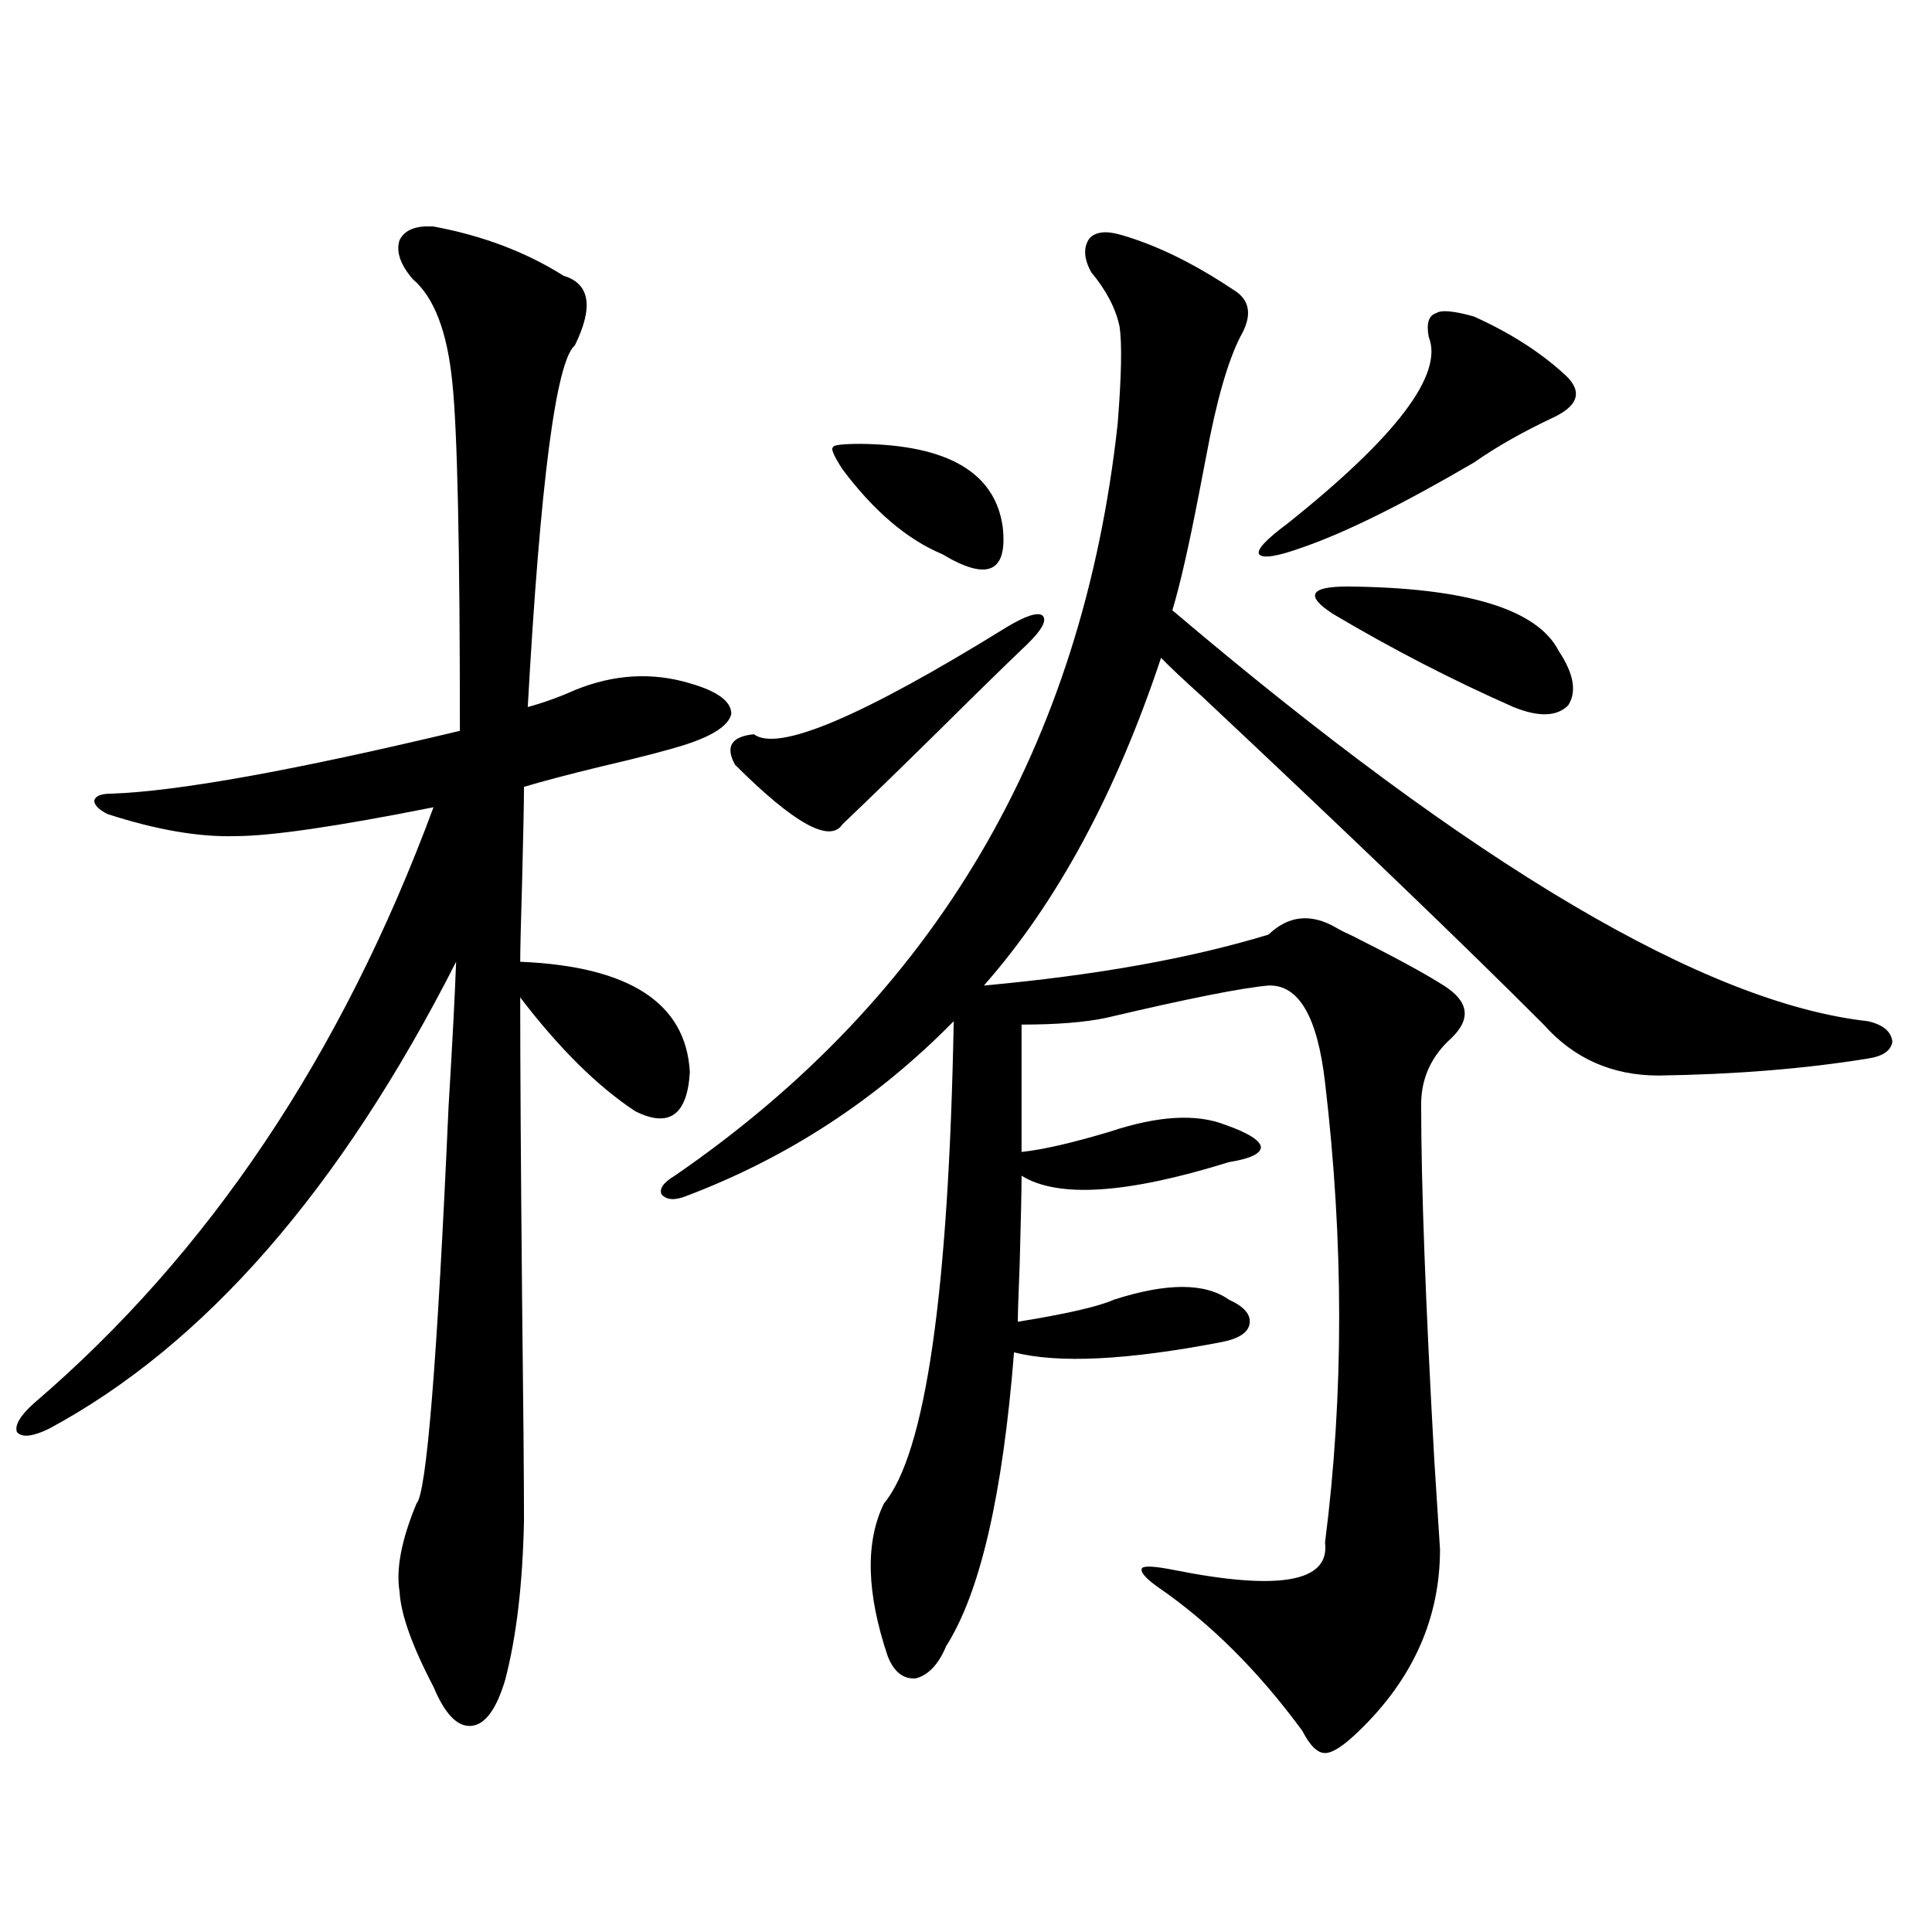
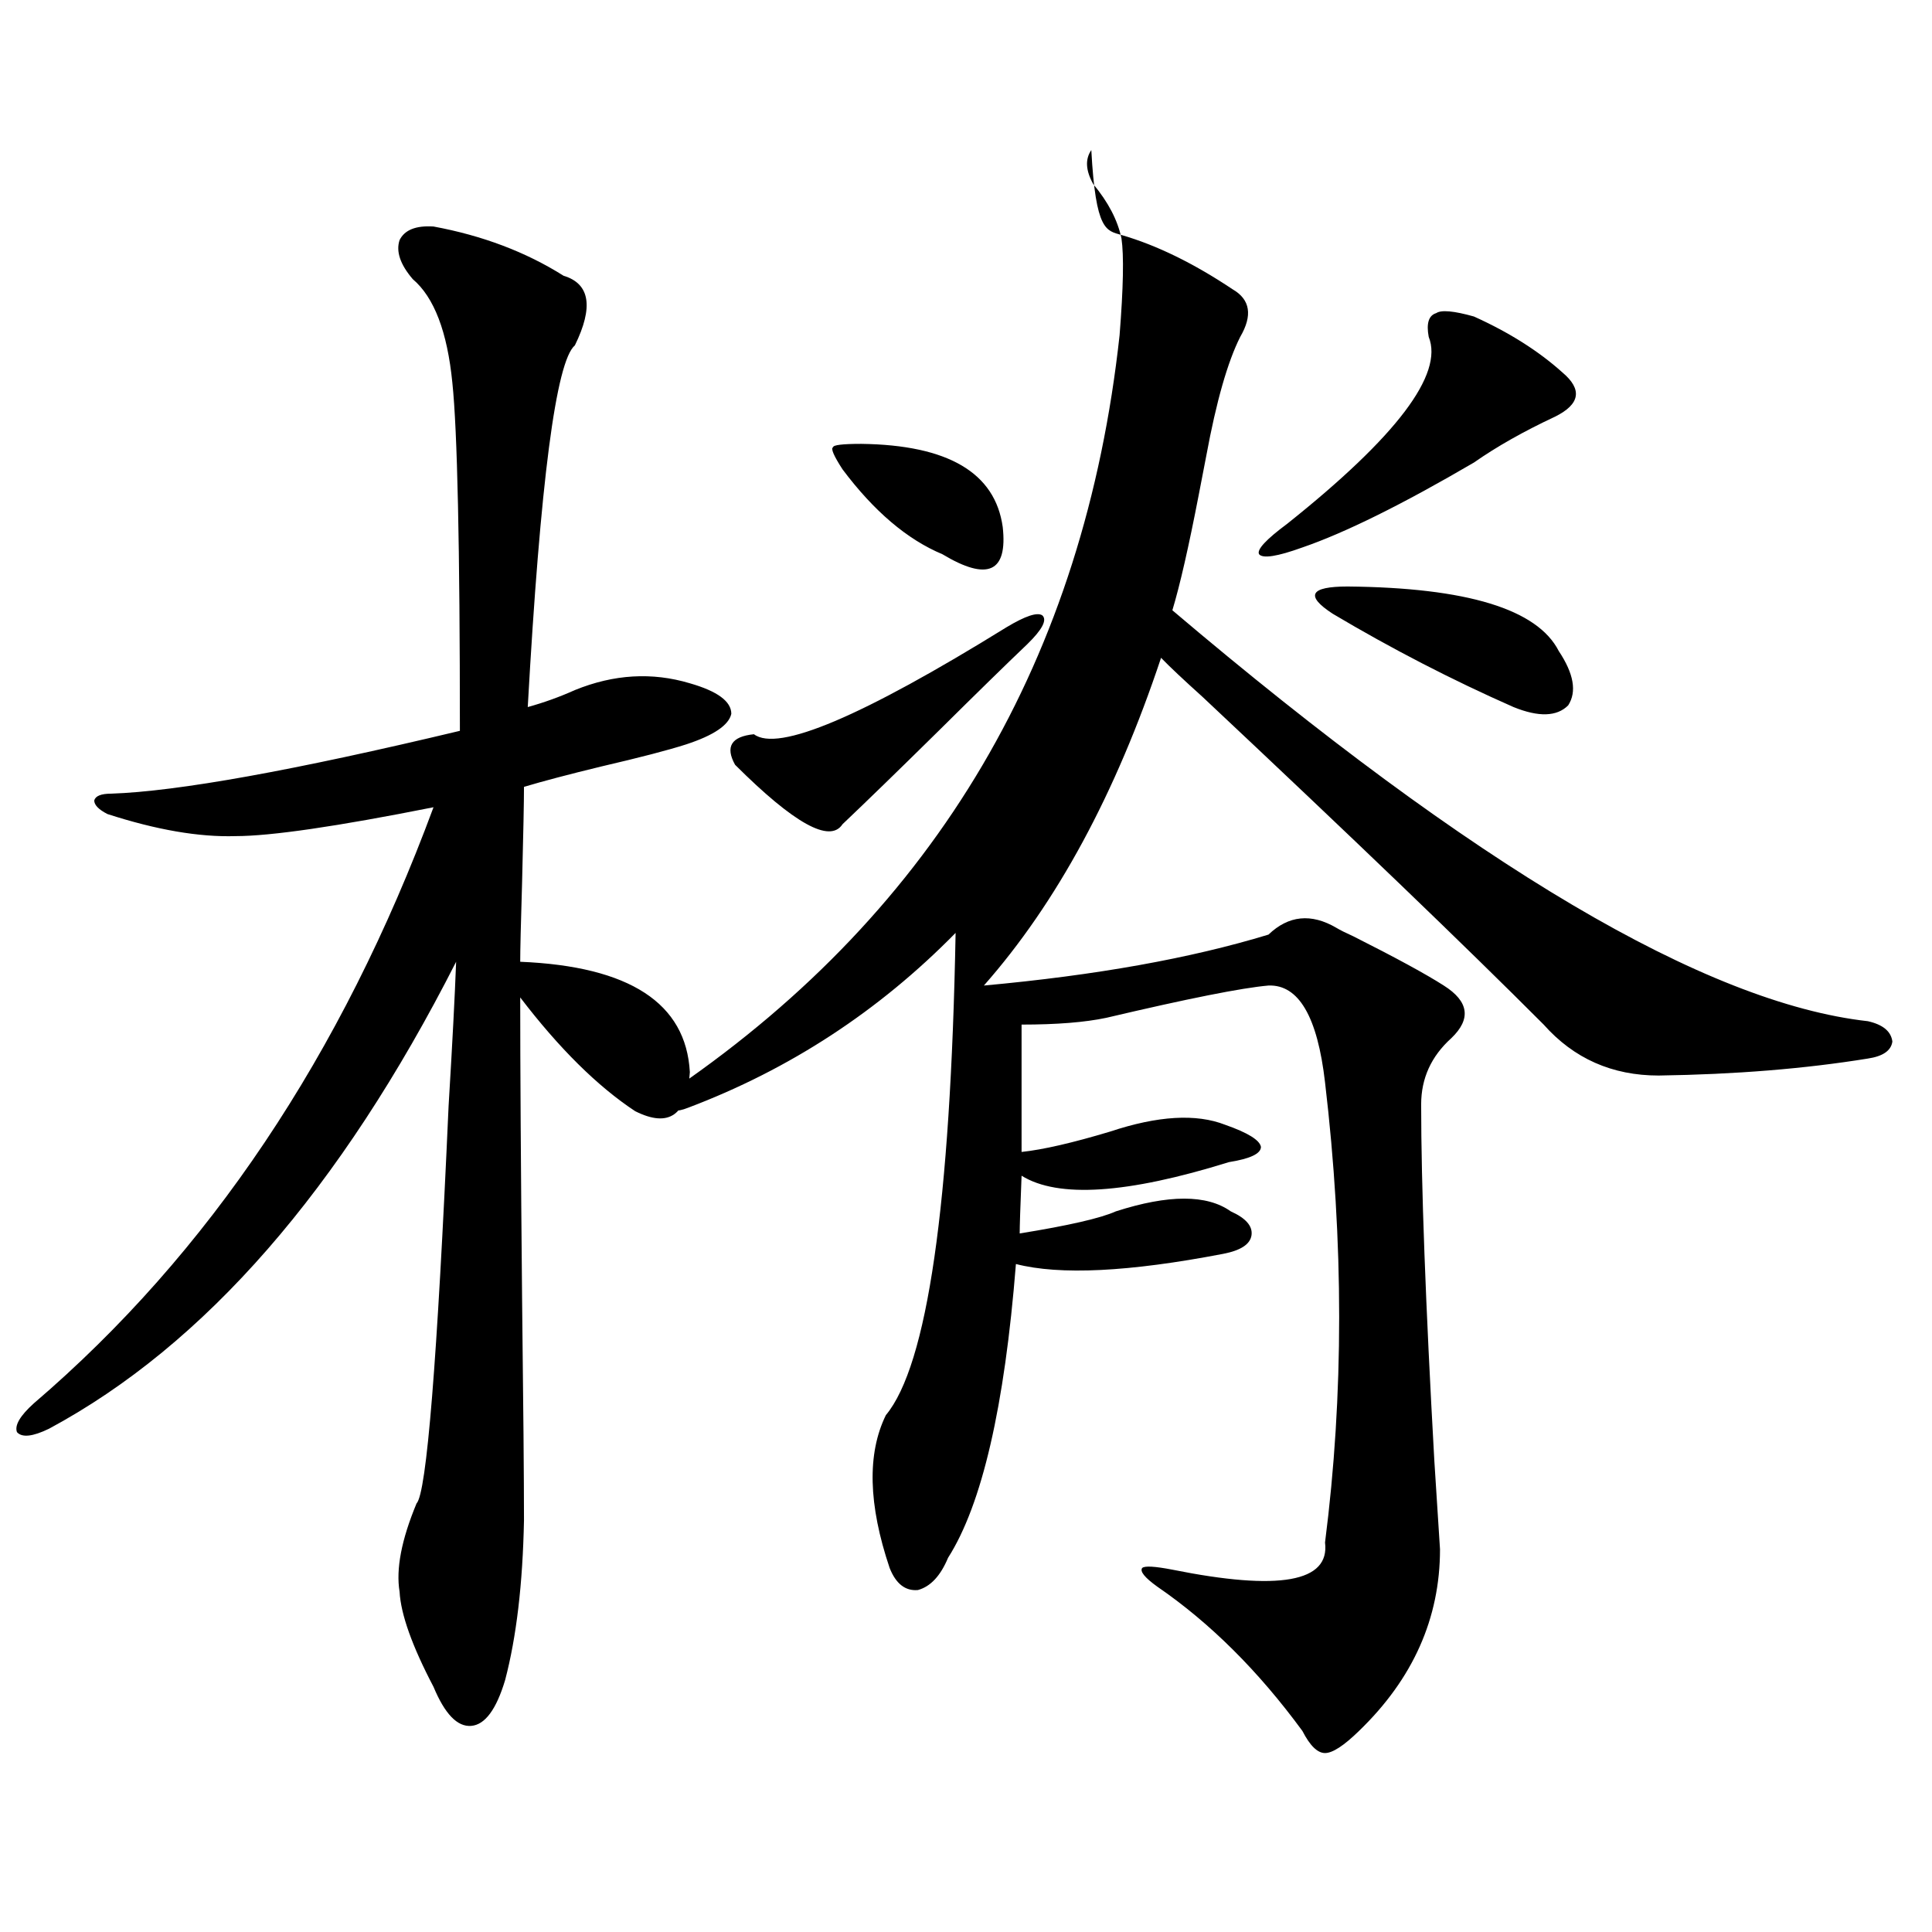
<svg xmlns="http://www.w3.org/2000/svg" version="1.1" id="图层_1" x="0px" y="0px" width="1000px" height="1000px" viewBox="0 0 1000 1000" enable-background="new 0 0 1000 1000" xml:space="preserve">
-   <path d="M224.385,117.242c25.365,4.696,47.804,13.184,67.315,25.488c13.658,4.105,15.609,16.122,5.854,36.035  c-9.756,8.212-17.896,70.614-24.39,187.207c8.445-2.335,16.585-5.273,24.39-8.789c20.152-8.198,39.999-9.366,59.511-3.516  c14.298,4.106,21.463,9.38,21.463,15.82c-1.311,5.864-9.116,11.138-23.414,15.82c-9.116,2.938-23.75,6.743-43.901,11.426  c-16.92,4.106-30.243,7.622-39.999,10.547c0,7.622-0.335,24.032-0.976,49.219c-0.656,21.685-0.976,35.458-0.976,41.309  c56.584,2.349,85.852,21.396,87.803,57.129c-1.311,22.274-10.731,29.004-28.292,20.215c-19.512-12.882-39.359-32.52-59.511-58.887  c0,35.156,0.32,87.313,0.976,156.445c0.64,54.492,0.976,92.587,0.976,114.258c-0.656,32.821-3.902,60.343-9.756,82.617  c-4.558,15.229-10.411,23.14-17.561,23.73c-7.165,0.577-13.658-6.152-19.512-20.215c-11.067-21.094-16.92-37.505-17.561-49.219  c-1.951-11.714,0.976-26.944,8.78-45.703c5.198-5.273,10.731-73.828,16.585-205.664c1.951-32.218,3.247-57.129,3.902-74.707  C176.246,615.582,106.004,696.153,25.366,739.508c-8.46,4.106-13.994,4.696-16.585,1.758c-1.311-3.516,1.616-8.487,8.78-14.941  c90.394-77.344,159.341-180.176,206.824-308.496c-50.09,9.97-84.236,14.941-102.437,14.941c-18.872,0.591-40.975-3.214-66.34-11.426  c-4.558-2.335-6.829-4.683-6.829-7.031c0.64-2.335,3.567-3.516,8.78-3.516c34.466-1.167,94.632-12.003,180.483-32.52  c0-95.499-1.311-155.566-3.902-180.176c-2.607-26.367-9.436-44.234-20.487-53.613c-6.509-7.608-8.78-14.352-6.829-20.215  C209.416,119,215.27,116.665,224.385,117.242z M580.474,121.637c18.201,5.273,37.392,14.652,57.56,28.125  c9.1,5.273,10.396,13.485,3.902,24.609c-6.509,12.895-12.363,33.398-17.561,61.523c-0.656,3.516-1.951,10.258-3.902,20.215  c-5.213,26.958-9.756,46.884-13.658,59.766C762.909,448.302,882.906,519.204,966.806,528.57c7.805,1.758,12.027,5.273,12.683,10.547  c-0.656,4.696-4.878,7.622-12.683,8.789c-32.53,5.273-68.626,8.212-108.29,8.789c-24.07,0-43.901-8.789-59.511-26.367  c-40.334-40.43-99.19-96.968-176.581-169.629c-9.756-8.789-16.92-15.519-21.463-20.215  c-23.414,70.313-53.992,126.864-91.705,169.629c57.88-5.273,106.979-14.063,147.313-26.367c10.396-9.956,22.103-11.124,35.121-3.516  c1.951,1.181,4.878,2.637,8.78,4.395c22.103,11.138,37.713,19.638,46.828,25.488c13.003,8.212,14.299,17.29,3.902,27.246  c-10.411,9.38-15.609,20.806-15.609,34.277c0,41.61,2.271,103.134,6.829,184.57c1.296,20.517,2.271,35.747,2.927,45.703  c0,35.733-13.993,67.085-41.95,94.043c-7.805,7.608-13.658,11.426-17.561,11.426s-7.805-3.817-11.707-11.426  c-22.774-31.063-47.804-55.962-75.12-74.707c-6.509-4.683-9.115-7.91-7.805-9.668c1.296-1.167,6.494-0.879,15.609,0.879  c55.273,11.124,81.614,6.454,79.022-14.063c9.756-76.163,9.756-155.566,0-238.184c-3.902-33.976-13.658-50.675-29.268-50.098  c-13.658,1.181-41.63,6.743-83.9,16.699c-11.067,2.349-25.7,3.516-43.901,3.516v65.918c11.052-1.167,26.341-4.683,45.853-10.547  c24.71-8.198,44.542-9.366,59.511-3.516c11.707,4.106,17.881,7.91,18.536,11.426c0,3.516-5.533,6.152-16.585,7.91  c-52.682,16.411-88.458,18.759-107.314,7.031c0,7.031-0.335,22.274-0.976,45.703c-0.656,16.411-0.976,26.367-0.976,29.883  c25.365-4.093,41.95-7.91,49.755-11.426c27.316-8.789,47.148-8.789,59.511,0c7.805,3.516,11.372,7.622,10.731,12.305  c-0.656,4.696-5.533,7.91-14.634,9.668c-48.779,9.38-84.556,11.138-107.314,5.273c-5.854,73.828-17.561,124.503-35.121,152.051  c-3.902,9.366-9.116,14.941-15.609,16.699c-6.509,0.577-11.387-3.228-14.634-11.426c-11.067-32.821-11.707-59.175-1.951-79.102  c21.463-25.776,33.49-108.984,36.097-249.609c-39.679,40.43-85.852,70.614-138.533,90.527c-5.854,2.349-10.091,2.06-12.683-0.879  c-1.311-2.925,0.976-6.152,6.829-9.668c134.631-92.573,211.047-222.363,229.263-389.355c1.951-24.609,2.271-41.309,0.976-50.098  c-1.951-9.366-6.829-18.746-14.634-28.125c-3.902-7.031-4.238-12.882-0.976-17.578C567.136,119.879,572.669,119.302,580.474,121.637  z M531.695,333.453c-11.067,10.547-26.341,25.488-45.853,44.824c-20.823,20.517-37.408,36.626-49.755,48.34  c-6.509,9.97-25.045-0.288-55.608-30.762c-5.213-9.366-1.951-14.64,9.756-15.82c12.347,9.38,55.928-9.077,130.729-55.371  c9.756-5.851,15.929-7.91,18.536-6.152C542.091,320.86,539.5,325.845,531.695,333.453z M445.843,229.742  c44.877,0.59,69.267,14.941,73.169,43.066c1.296,11.728-0.656,18.759-5.854,21.094c-5.213,2.349-13.658,0-25.365-7.031  c-18.216-7.608-35.457-22.262-51.706-43.945c-4.558-7.031-6.189-10.836-4.878-11.426  C431.209,230.332,436.087,229.742,445.843,229.742z M762.909,163.824c18.201,8.212,33.49,17.88,45.853,29.004  c10.396,8.789,9.1,16.41-3.902,22.852c-16.265,7.621-30.243,15.531-41.95,23.73c-37.072,21.684-66.675,36.337-88.778,43.945  c-13.018,4.696-20.487,5.864-22.438,3.516c-1.311-2.335,3.567-7.608,14.634-15.82c56.584-45.113,80.974-77.344,73.169-96.68  c-1.311-7.031,0-11.124,3.902-12.305C745.989,160.309,752.497,160.898,762.909,163.824z M697.544,303.57  c61.782,0.591,98.199,11.728,109.266,33.398c7.805,11.728,9.421,21.094,4.878,28.125c-5.854,5.864-15.289,6.152-28.292,0.879  c-31.874-14.063-63.093-30.171-93.656-48.34c-7.164-4.683-10.091-8.198-8.78-10.547C682.255,304.751,687.789,303.57,697.544,303.57z  " />
+   <path d="M224.385,117.242c25.365,4.696,47.804,13.184,67.315,25.488c13.658,4.105,15.609,16.122,5.854,36.035  c-9.756,8.212-17.896,70.614-24.39,187.207c8.445-2.335,16.585-5.273,24.39-8.789c20.152-8.198,39.999-9.366,59.511-3.516  c14.298,4.106,21.463,9.38,21.463,15.82c-1.311,5.864-9.116,11.138-23.414,15.82c-9.116,2.938-23.75,6.743-43.901,11.426  c-16.92,4.106-30.243,7.622-39.999,10.547c0,7.622-0.335,24.032-0.976,49.219c-0.656,21.685-0.976,35.458-0.976,41.309  c56.584,2.349,85.852,21.396,87.803,57.129c-1.311,22.274-10.731,29.004-28.292,20.215c-19.512-12.882-39.359-32.52-59.511-58.887  c0,35.156,0.32,87.313,0.976,156.445c0.64,54.492,0.976,92.587,0.976,114.258c-0.656,32.821-3.902,60.343-9.756,82.617  c-4.558,15.229-10.411,23.14-17.561,23.73c-7.165,0.577-13.658-6.152-19.512-20.215c-11.067-21.094-16.92-37.505-17.561-49.219  c-1.951-11.714,0.976-26.944,8.78-45.703c5.198-5.273,10.731-73.828,16.585-205.664c1.951-32.218,3.247-57.129,3.902-74.707  C176.246,615.582,106.004,696.153,25.366,739.508c-8.46,4.106-13.994,4.696-16.585,1.758c-1.311-3.516,1.616-8.487,8.78-14.941  c90.394-77.344,159.341-180.176,206.824-308.496c-50.09,9.97-84.236,14.941-102.437,14.941c-18.872,0.591-40.975-3.214-66.34-11.426  c-4.558-2.335-6.829-4.683-6.829-7.031c0.64-2.335,3.567-3.516,8.78-3.516c34.466-1.167,94.632-12.003,180.483-32.52  c0-95.499-1.311-155.566-3.902-180.176c-2.607-26.367-9.436-44.234-20.487-53.613c-6.509-7.608-8.78-14.352-6.829-20.215  C209.416,119,215.27,116.665,224.385,117.242z M580.474,121.637c18.201,5.273,37.392,14.652,57.56,28.125  c9.1,5.273,10.396,13.485,3.902,24.609c-6.509,12.895-12.363,33.398-17.561,61.523c-0.656,3.516-1.951,10.258-3.902,20.215  c-5.213,26.958-9.756,46.884-13.658,59.766C762.909,448.302,882.906,519.204,966.806,528.57c7.805,1.758,12.027,5.273,12.683,10.547  c-0.656,4.696-4.878,7.622-12.683,8.789c-32.53,5.273-68.626,8.212-108.29,8.789c-24.07,0-43.901-8.789-59.511-26.367  c-40.334-40.43-99.19-96.968-176.581-169.629c-9.756-8.789-16.92-15.519-21.463-20.215  c-23.414,70.313-53.992,126.864-91.705,169.629c57.88-5.273,106.979-14.063,147.313-26.367c10.396-9.956,22.103-11.124,35.121-3.516  c1.951,1.181,4.878,2.637,8.78,4.395c22.103,11.138,37.713,19.638,46.828,25.488c13.003,8.212,14.299,17.29,3.902,27.246  c-10.411,9.38-15.609,20.806-15.609,34.277c0,41.61,2.271,103.134,6.829,184.57c1.296,20.517,2.271,35.747,2.927,45.703  c0,35.733-13.993,67.085-41.95,94.043c-7.805,7.608-13.658,11.426-17.561,11.426s-7.805-3.817-11.707-11.426  c-22.774-31.063-47.804-55.962-75.12-74.707c-6.509-4.683-9.115-7.91-7.805-9.668c1.296-1.167,6.494-0.879,15.609,0.879  c55.273,11.124,81.614,6.454,79.022-14.063c9.756-76.163,9.756-155.566,0-238.184c-3.902-33.976-13.658-50.675-29.268-50.098  c-13.658,1.181-41.63,6.743-83.9,16.699c-11.067,2.349-25.7,3.516-43.901,3.516v65.918c11.052-1.167,26.341-4.683,45.853-10.547  c24.71-8.198,44.542-9.366,59.511-3.516c11.707,4.106,17.881,7.91,18.536,11.426c0,3.516-5.533,6.152-16.585,7.91  c-52.682,16.411-88.458,18.759-107.314,7.031c-0.656,16.411-0.976,26.367-0.976,29.883  c25.365-4.093,41.95-7.91,49.755-11.426c27.316-8.789,47.148-8.789,59.511,0c7.805,3.516,11.372,7.622,10.731,12.305  c-0.656,4.696-5.533,7.91-14.634,9.668c-48.779,9.38-84.556,11.138-107.314,5.273c-5.854,73.828-17.561,124.503-35.121,152.051  c-3.902,9.366-9.116,14.941-15.609,16.699c-6.509,0.577-11.387-3.228-14.634-11.426c-11.067-32.821-11.707-59.175-1.951-79.102  c21.463-25.776,33.49-108.984,36.097-249.609c-39.679,40.43-85.852,70.614-138.533,90.527c-5.854,2.349-10.091,2.06-12.683-0.879  c-1.311-2.925,0.976-6.152,6.829-9.668c134.631-92.573,211.047-222.363,229.263-389.355c1.951-24.609,2.271-41.309,0.976-50.098  c-1.951-9.366-6.829-18.746-14.634-28.125c-3.902-7.031-4.238-12.882-0.976-17.578C567.136,119.879,572.669,119.302,580.474,121.637  z M531.695,333.453c-11.067,10.547-26.341,25.488-45.853,44.824c-20.823,20.517-37.408,36.626-49.755,48.34  c-6.509,9.97-25.045-0.288-55.608-30.762c-5.213-9.366-1.951-14.64,9.756-15.82c12.347,9.38,55.928-9.077,130.729-55.371  c9.756-5.851,15.929-7.91,18.536-6.152C542.091,320.86,539.5,325.845,531.695,333.453z M445.843,229.742  c44.877,0.59,69.267,14.941,73.169,43.066c1.296,11.728-0.656,18.759-5.854,21.094c-5.213,2.349-13.658,0-25.365-7.031  c-18.216-7.608-35.457-22.262-51.706-43.945c-4.558-7.031-6.189-10.836-4.878-11.426  C431.209,230.332,436.087,229.742,445.843,229.742z M762.909,163.824c18.201,8.212,33.49,17.88,45.853,29.004  c10.396,8.789,9.1,16.41-3.902,22.852c-16.265,7.621-30.243,15.531-41.95,23.73c-37.072,21.684-66.675,36.337-88.778,43.945  c-13.018,4.696-20.487,5.864-22.438,3.516c-1.311-2.335,3.567-7.608,14.634-15.82c56.584-45.113,80.974-77.344,73.169-96.68  c-1.311-7.031,0-11.124,3.902-12.305C745.989,160.309,752.497,160.898,762.909,163.824z M697.544,303.57  c61.782,0.591,98.199,11.728,109.266,33.398c7.805,11.728,9.421,21.094,4.878,28.125c-5.854,5.864-15.289,6.152-28.292,0.879  c-31.874-14.063-63.093-30.171-93.656-48.34c-7.164-4.683-10.091-8.198-8.78-10.547C682.255,304.751,687.789,303.57,697.544,303.57z  " />
</svg>